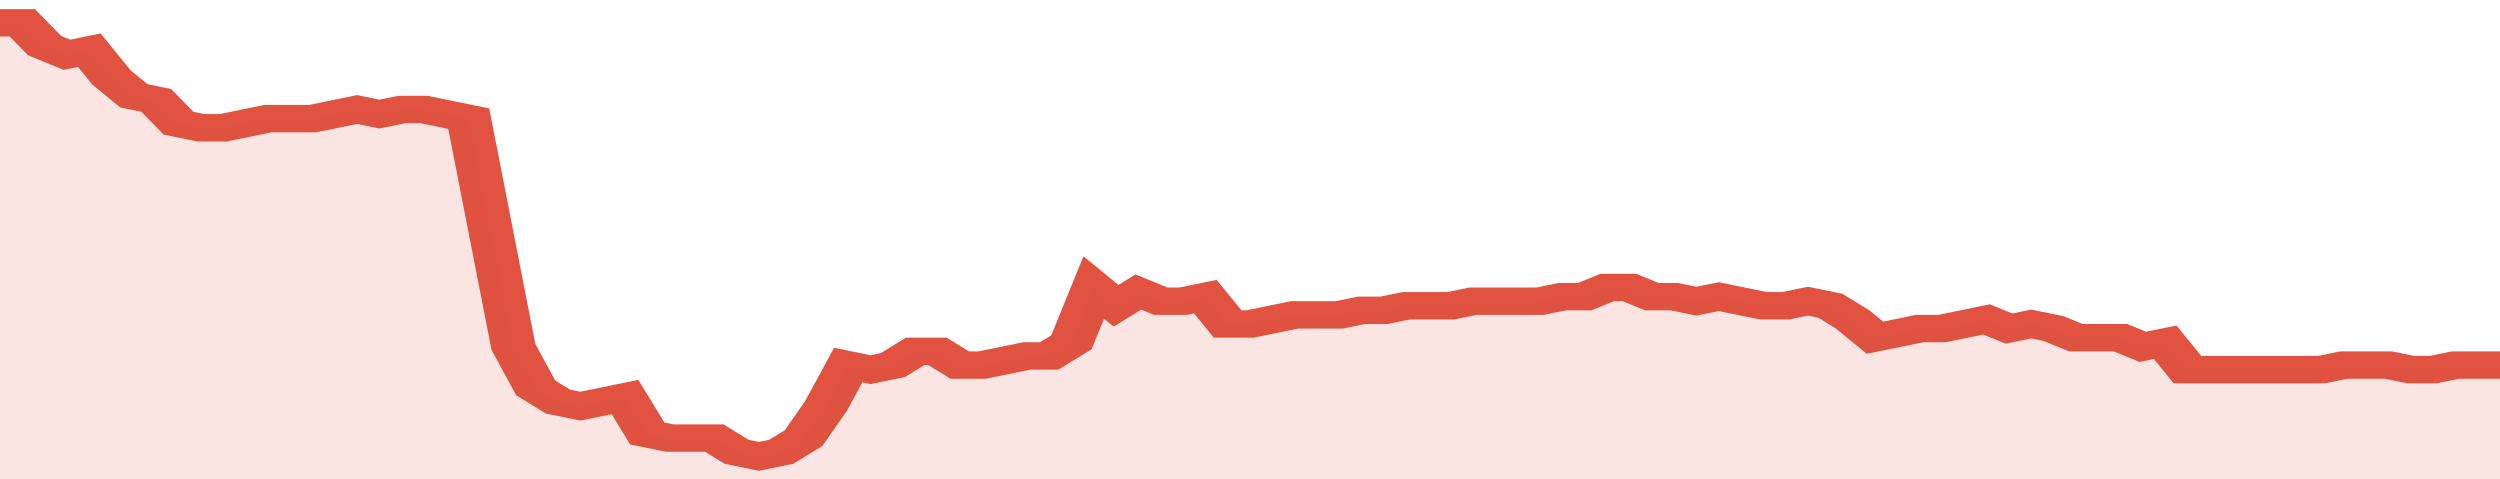
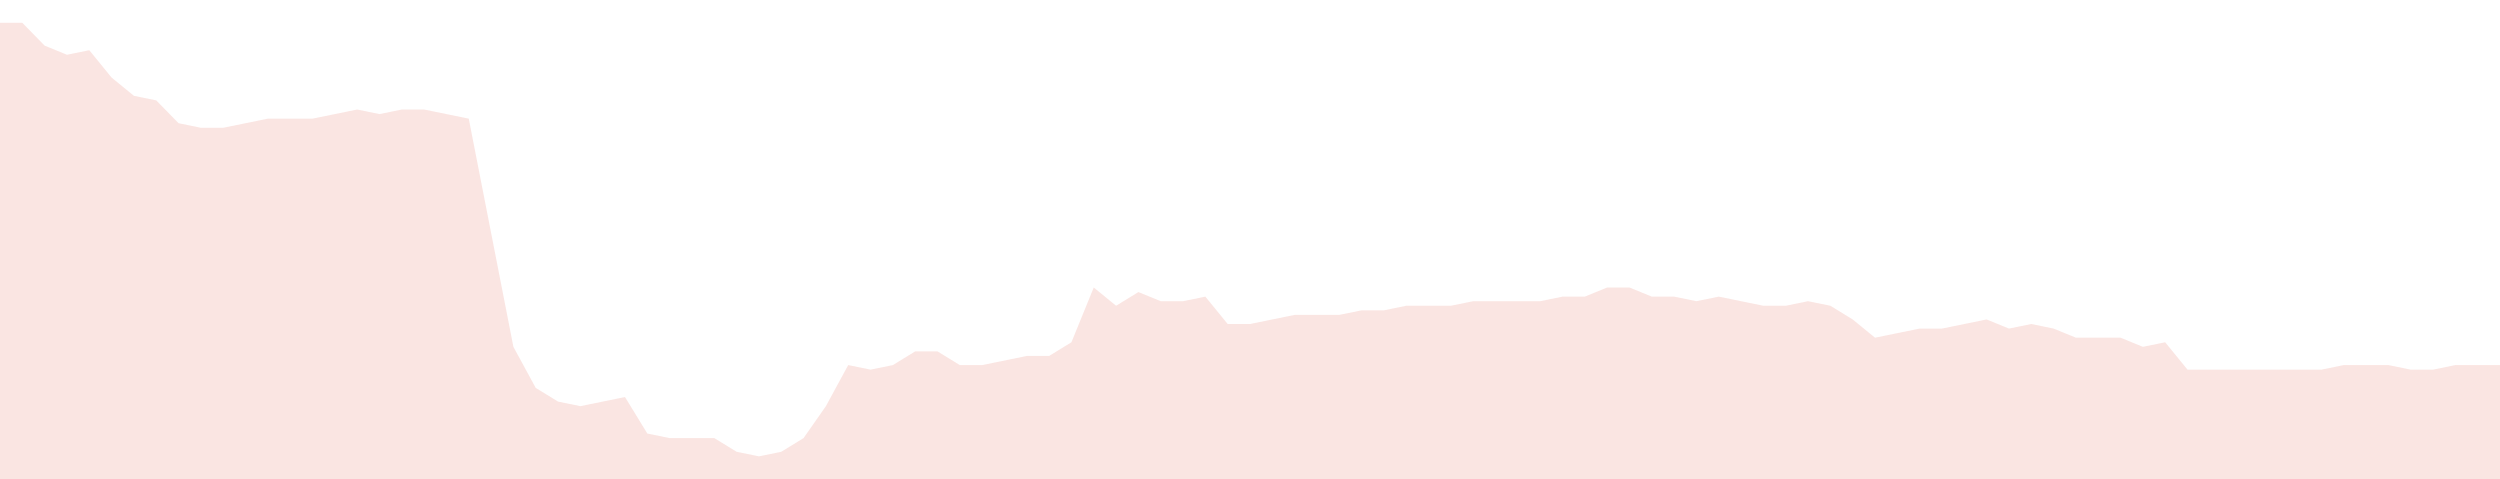
<svg xmlns="http://www.w3.org/2000/svg" viewBox="0 0 336 105" width="120" height="23" preserveAspectRatio="none">
-   <polyline fill="none" stroke="#E15241" stroke-width="6" points="0, 5 3, 5 6, 10 9, 12 12, 11 15, 17 18, 21 21, 22 24, 27 27, 28 30, 28 33, 27 36, 26 39, 26 42, 26 45, 25 48, 24 51, 25 54, 24 57, 24 60, 25 63, 26 66, 51 69, 76 72, 85 75, 88 78, 89 81, 88 84, 87 87, 95 90, 96 93, 96 96, 96 99, 99 102, 100 105, 99 108, 96 111, 89 114, 80 117, 81 120, 80 123, 77 126, 77 129, 80 132, 80 135, 79 138, 78 141, 78 144, 75 147, 63 150, 67 153, 64 156, 66 159, 66 162, 65 165, 71 168, 71 171, 70 174, 69 177, 69 180, 69 183, 68 186, 68 189, 67 192, 67 195, 67 198, 66 201, 66 204, 66 207, 66 210, 65 213, 65 216, 63 219, 63 222, 65 225, 65 228, 66 231, 65 234, 66 237, 67 240, 67 243, 66 246, 67 249, 70 252, 74 255, 73 258, 72 261, 72 264, 71 267, 70 270, 72 273, 71 276, 72 279, 74 282, 74 285, 74 288, 76 291, 75 294, 81 297, 81 300, 81 303, 81 306, 81 309, 81 312, 81 315, 80 318, 80 321, 80 324, 81 327, 81 330, 80 333, 80 336, 80 336, 80 "> </polyline>
  <polygon fill="#E15241" opacity="0.15" points="0, 105 0, 5 3, 5 6, 10 9, 12 12, 11 15, 17 18, 21 21, 22 24, 27 27, 28 30, 28 33, 27 36, 26 39, 26 42, 26 45, 25 48, 24 51, 25 54, 24 57, 24 60, 25 63, 26 66, 51 69, 76 72, 85 75, 88 78, 89 81, 88 84, 87 87, 95 90, 96 93, 96 96, 96 99, 99 102, 100 105, 99 108, 96 111, 89 114, 80 117, 81 120, 80 123, 77 126, 77 129, 80 132, 80 135, 79 138, 78 141, 78 144, 75 147, 63 150, 67 153, 64 156, 66 159, 66 162, 65 165, 71 168, 71 171, 70 174, 69 177, 69 180, 69 183, 68 186, 68 189, 67 192, 67 195, 67 198, 66 201, 66 204, 66 207, 66 210, 65 213, 65 216, 63 219, 63 222, 65 225, 65 228, 66 231, 65 234, 66 237, 67 240, 67 243, 66 246, 67 249, 70 252, 74 255, 73 258, 72 261, 72 264, 71 267, 70 270, 72 273, 71 276, 72 279, 74 282, 74 285, 74 288, 76 291, 75 294, 81 297, 81 300, 81 303, 81 306, 81 309, 81 312, 81 315, 80 318, 80 321, 80 324, 81 327, 81 330, 80 333, 80 336, 80 336, 105 " />
</svg>